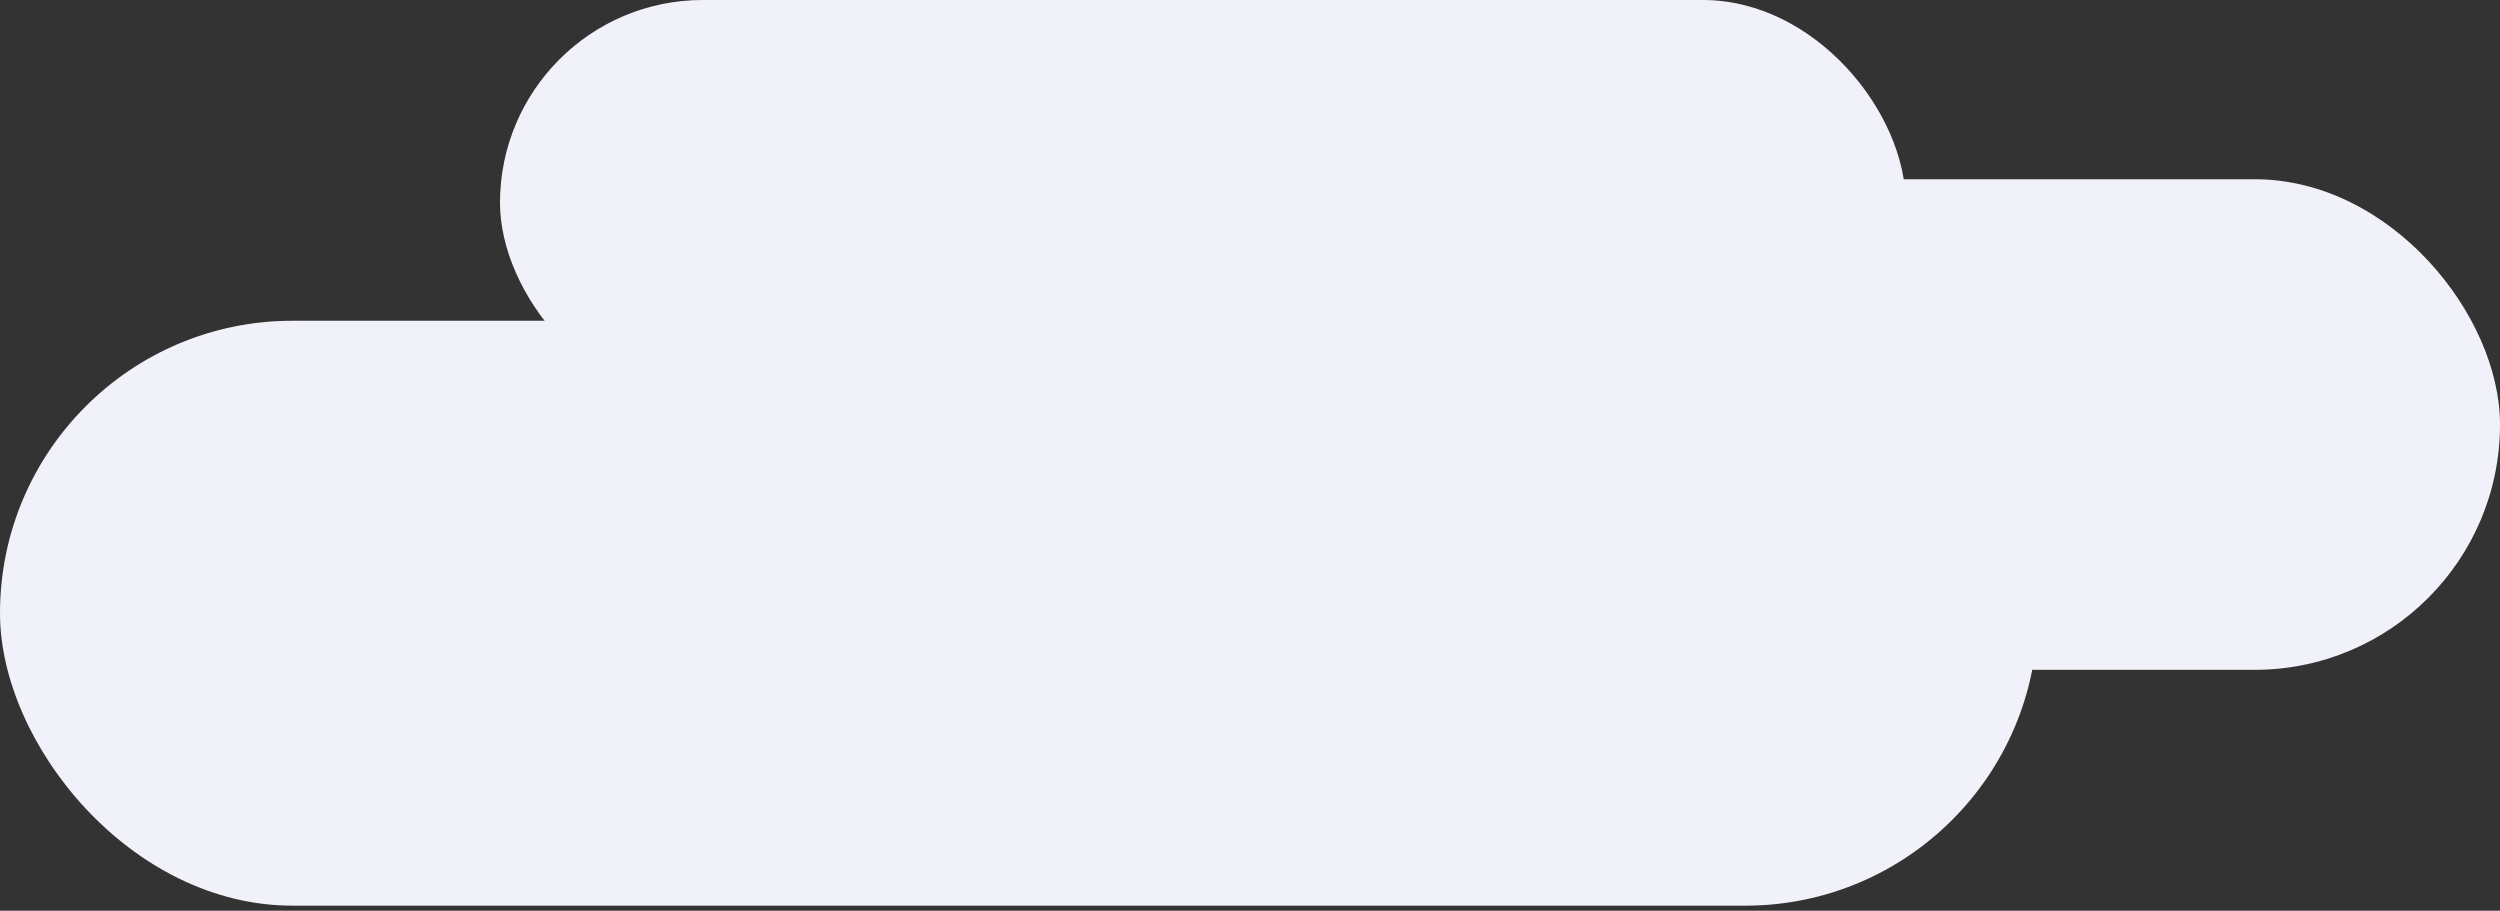
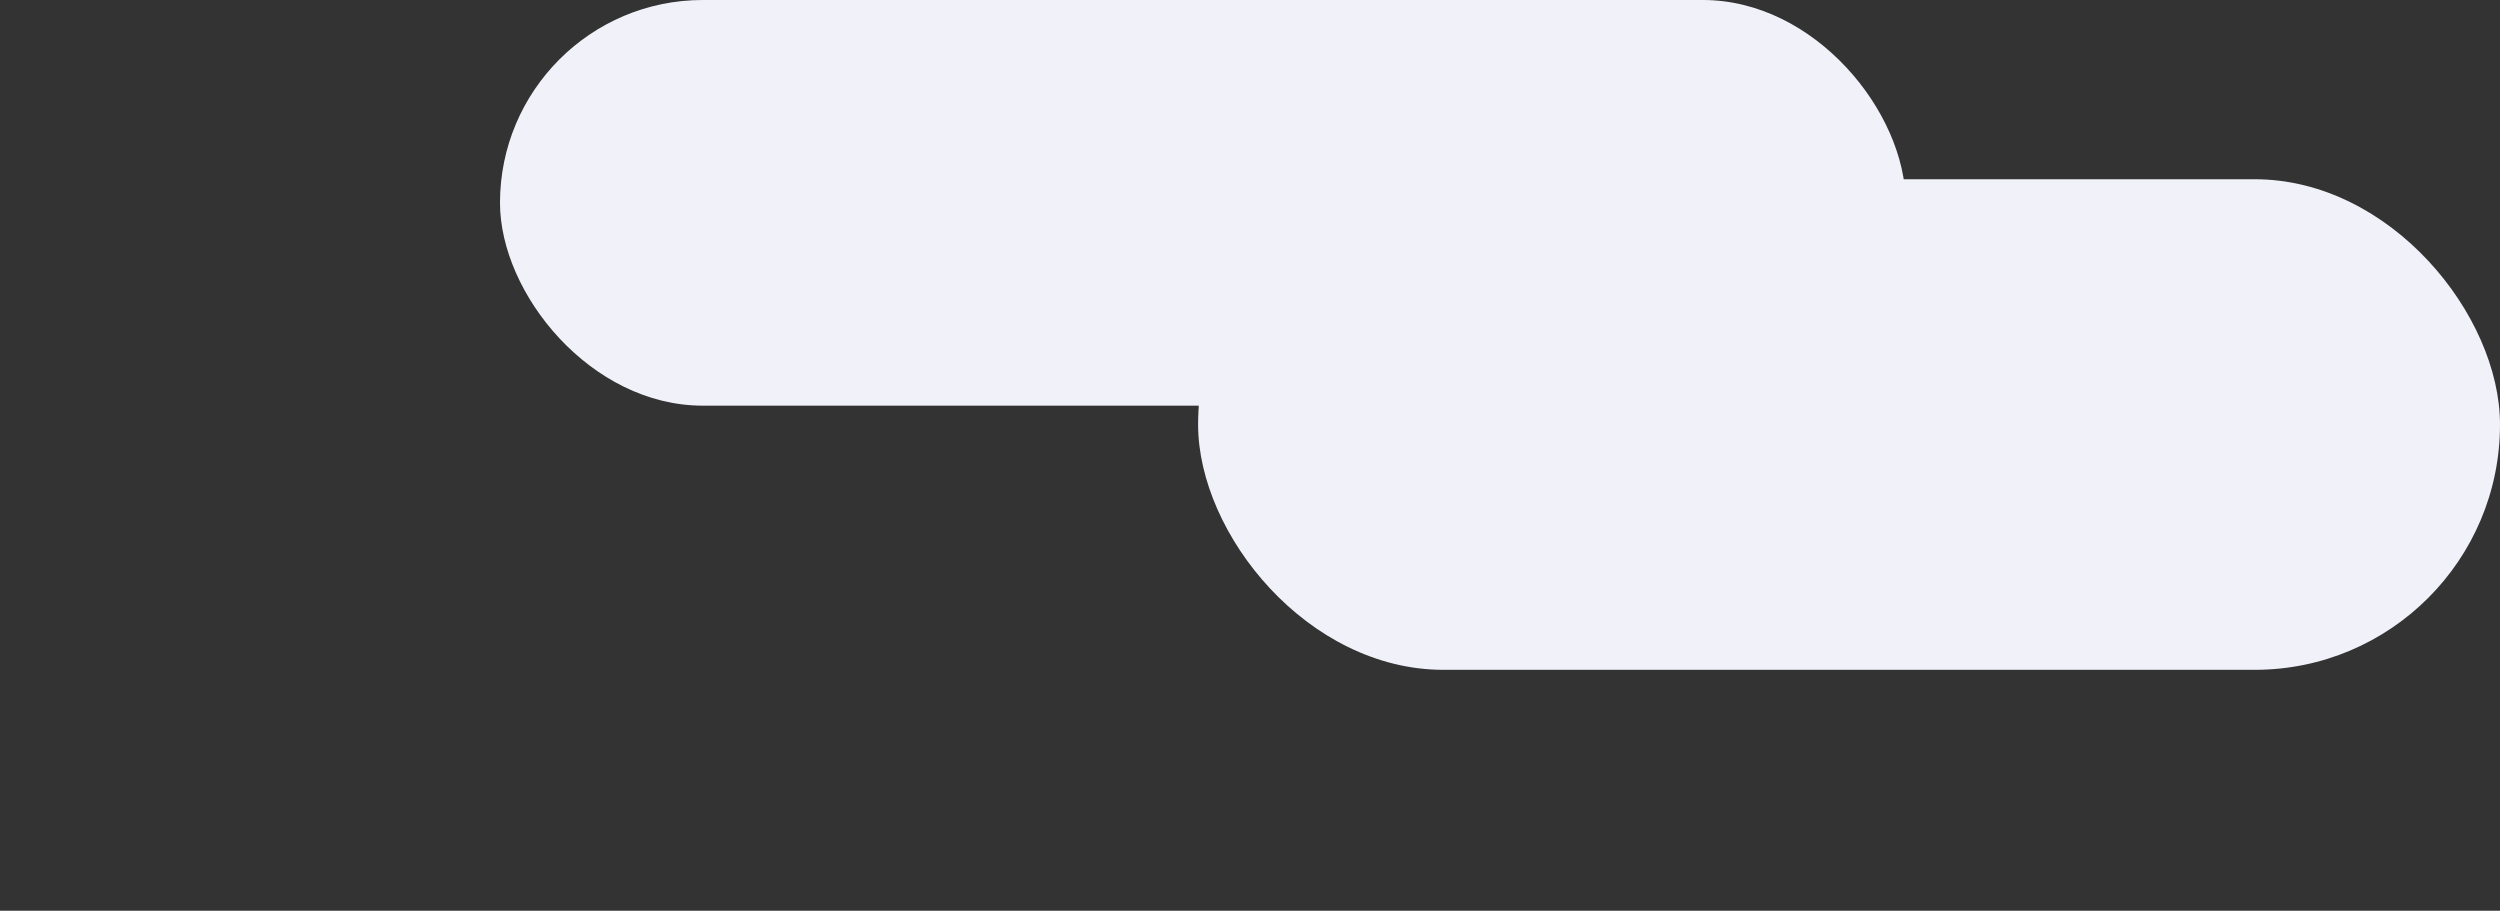
<svg xmlns="http://www.w3.org/2000/svg" width="140" height="51" viewBox="0 0 140 51" fill="none">
  <rect x="0" y="0" width="140" height="51" fill="#333333" stroke="none" />
-   <rect y="17.962" width="114.113" height="32.755" rx="16.377" fill="#F1F2F9" />
  <rect x="67.094" y="10.038" width="72.906" height="27.472" rx="13.736" fill="#F1F2F9" />
  <rect x="28" width="78.717" height="22.717" rx="11.358" fill="#F1F2F9" />
</svg>